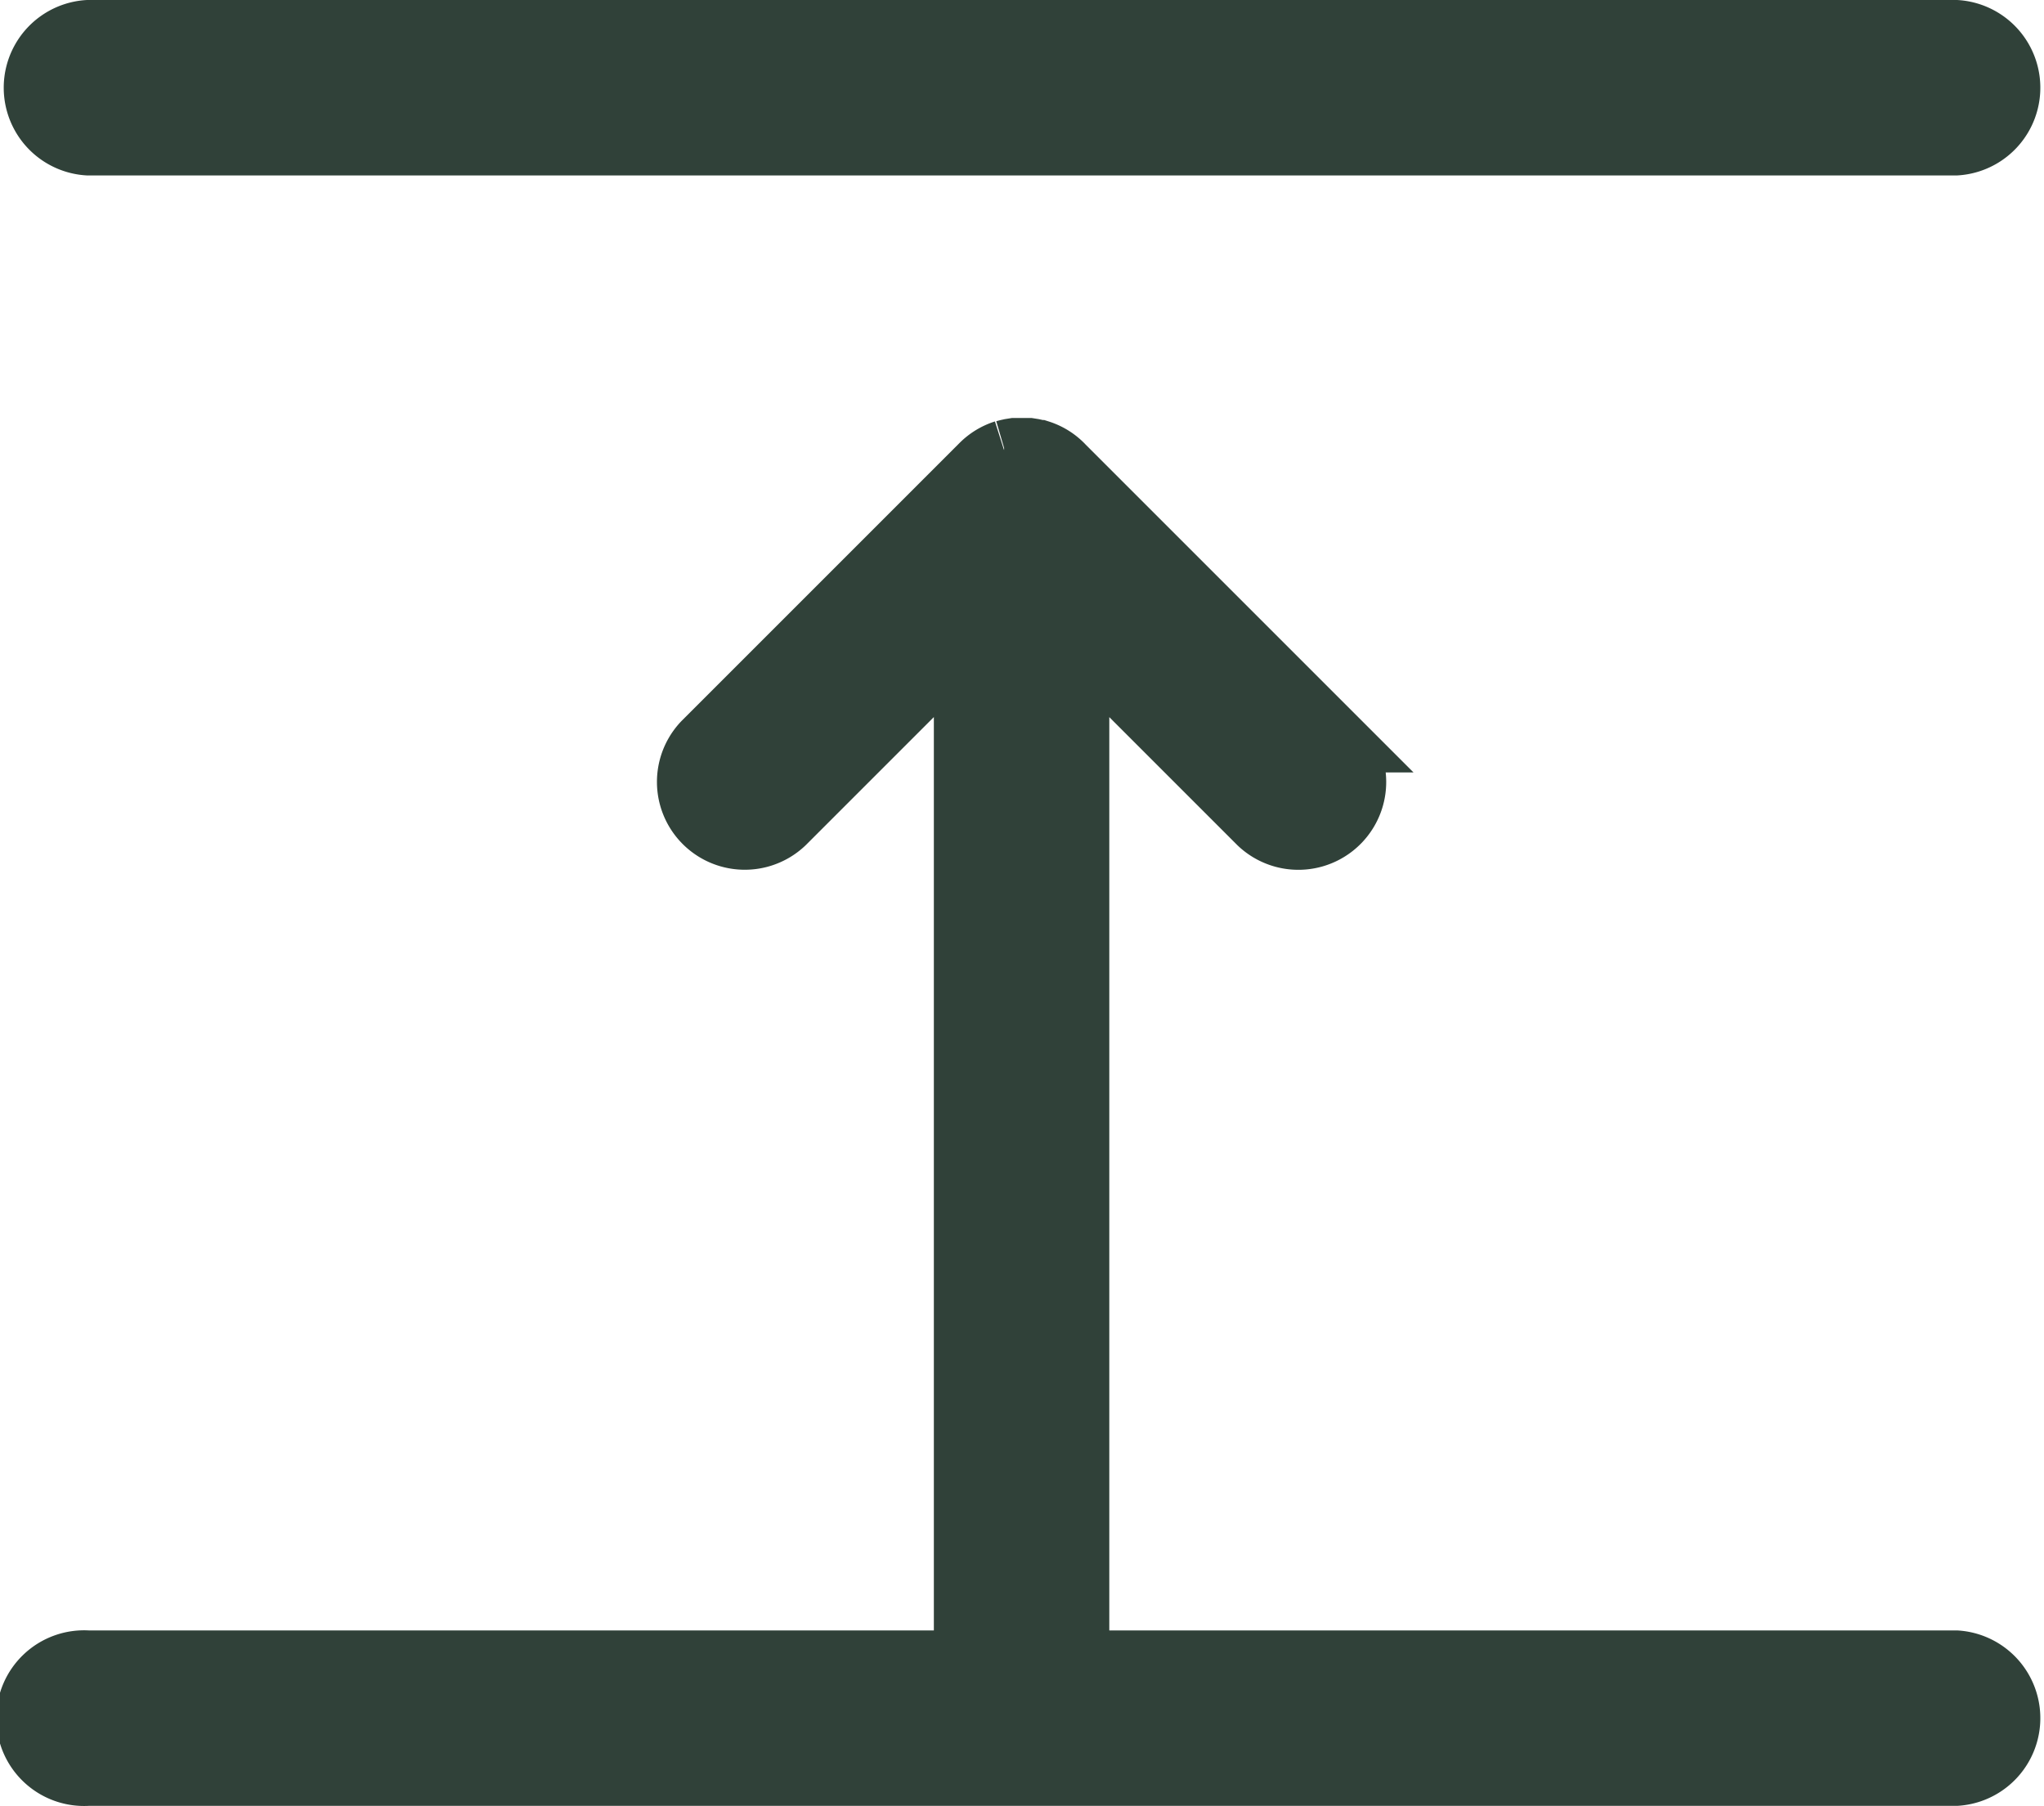
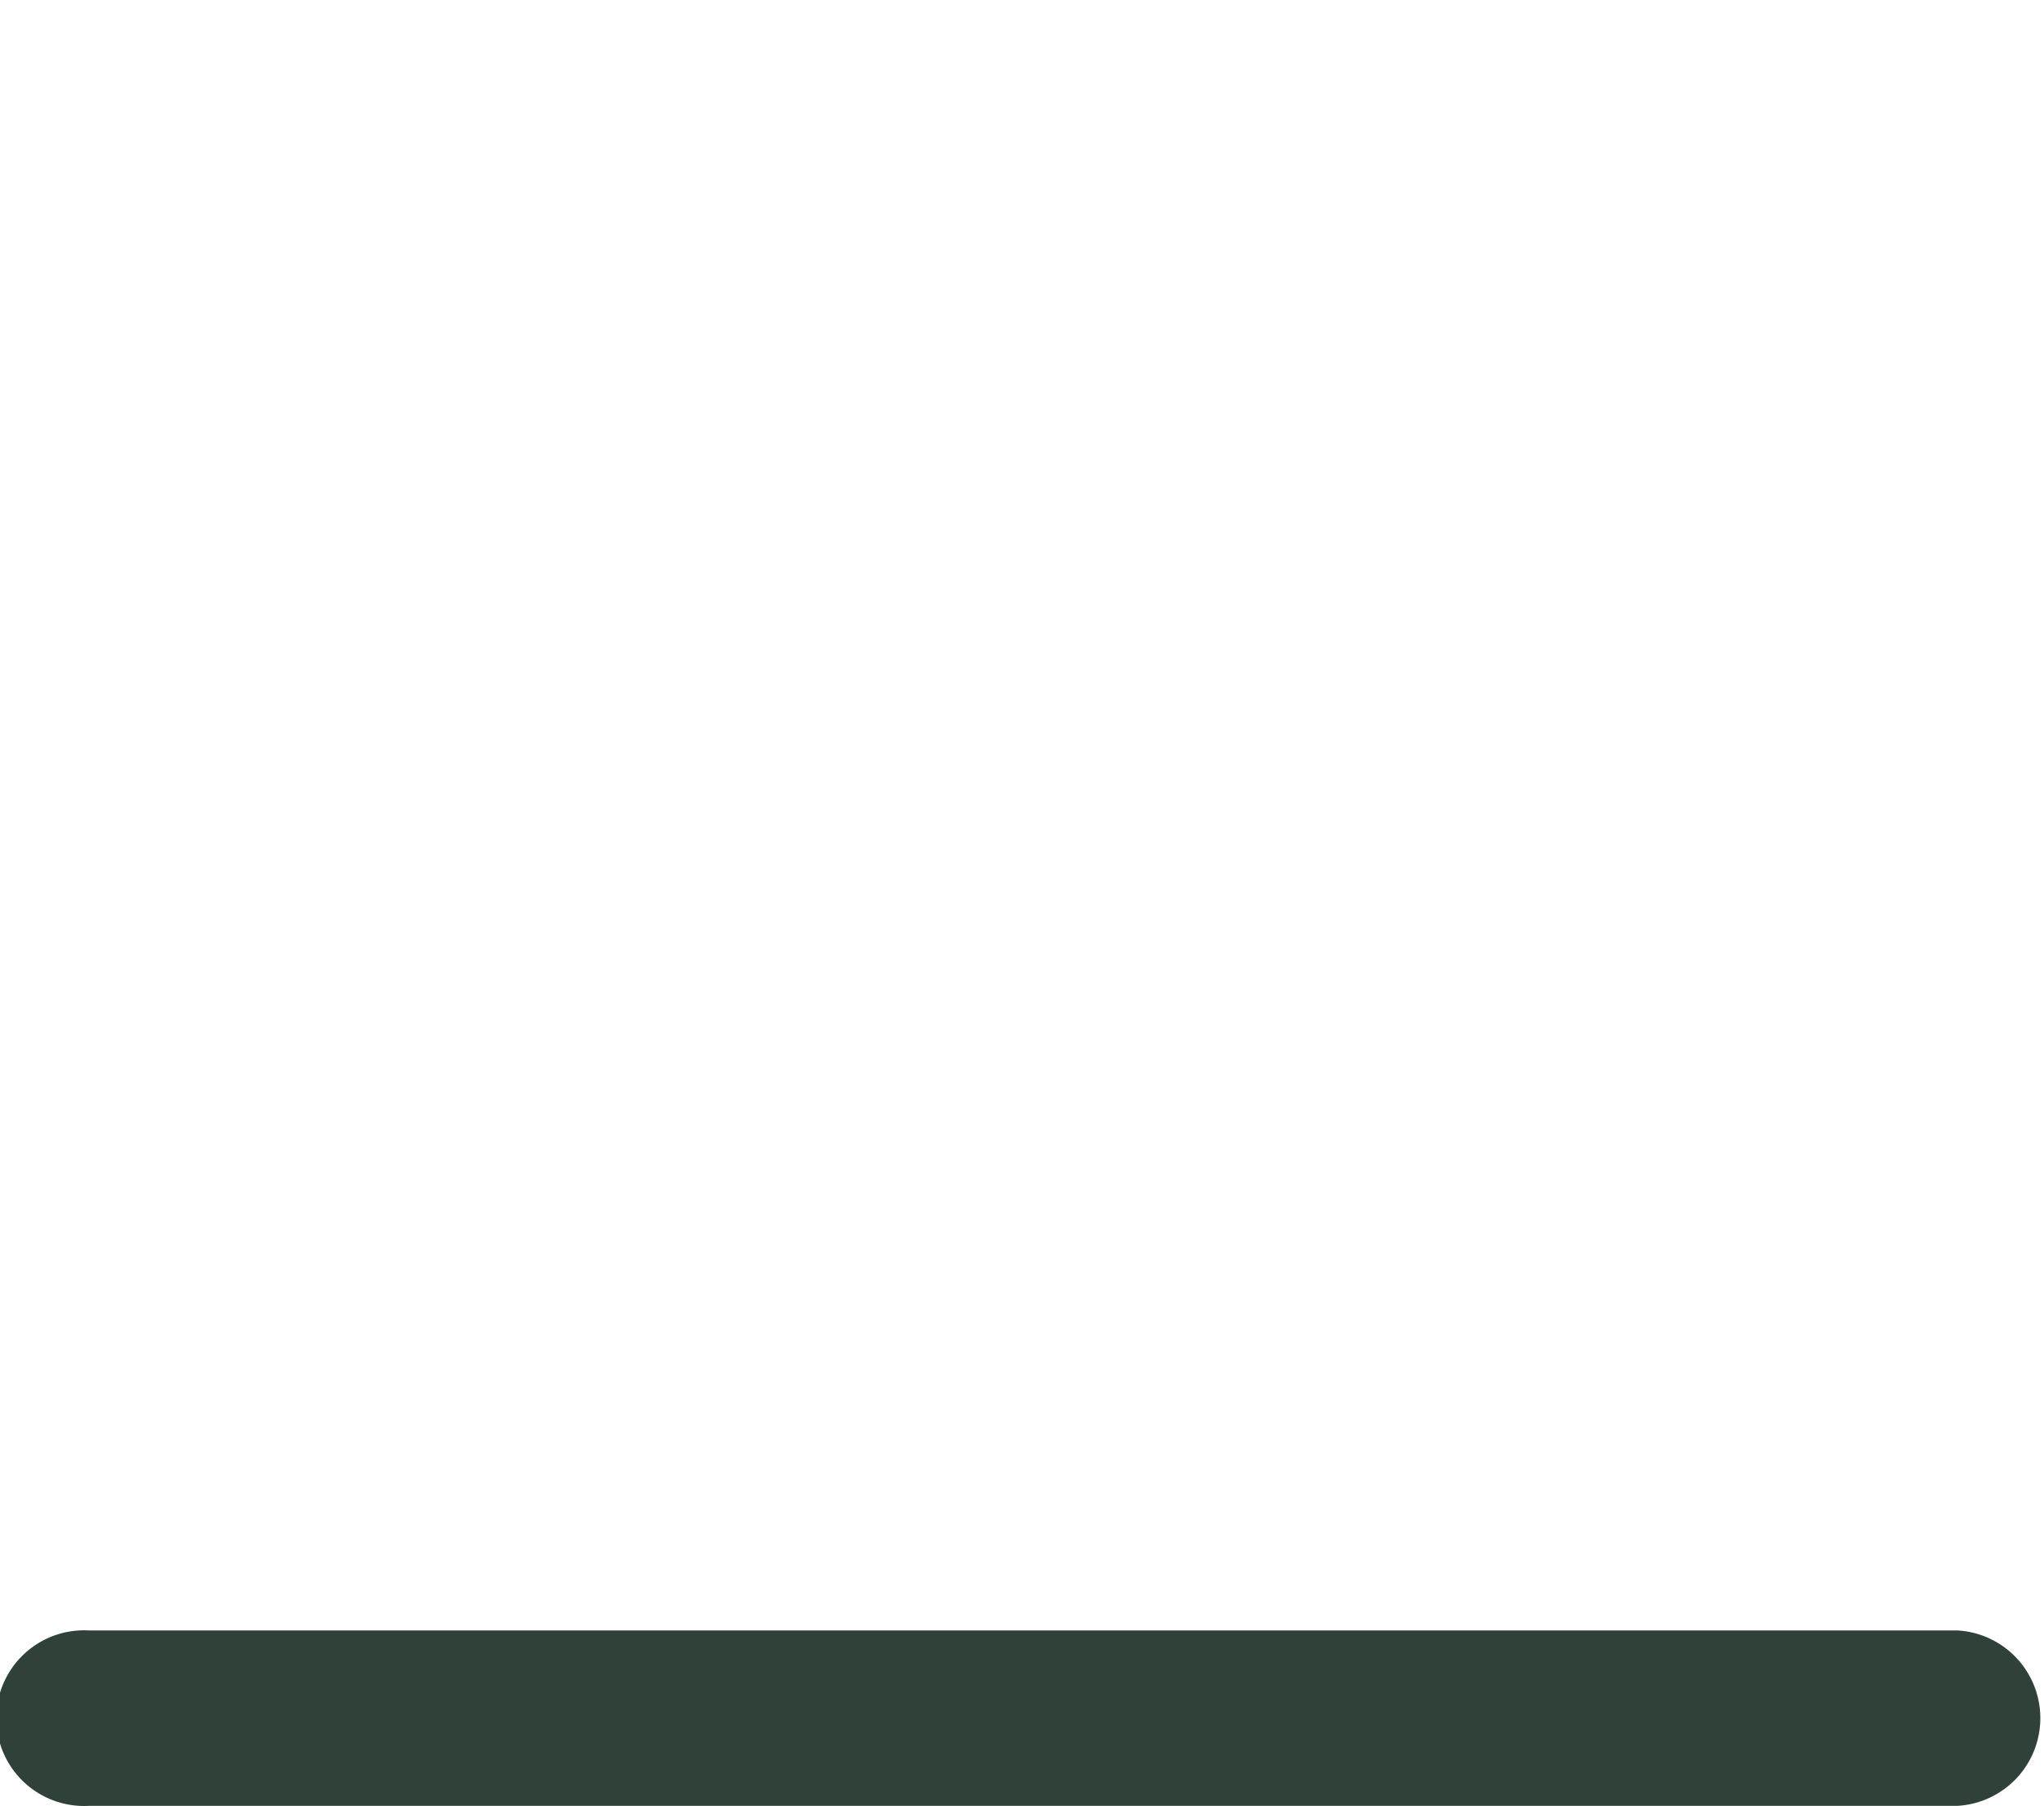
<svg xmlns="http://www.w3.org/2000/svg" width="33.786" height="29.853" viewBox="0 0 33.786 29.853">
  <g id="Gruppe_565" data-name="Gruppe 565" transform="translate(-193.842 -138.807)">
    <path id="Pfad_615" data-name="Pfad 615" d="M226.177,357.3H195.294a.952.952,0,1,0,0,1.9h30.883a.952.952,0,0,0,0-1.9Z" transform="translate(0 -191.042)" fill="#304139" stroke="#304139" stroke-width="1" />
-     <path id="Pfad_616" data-name="Pfad 616" d="M292.917,199.971l-4.583-4.583-.009-.01a.945.945,0,0,0-.382-.232l-.011,0c-.023-.007-.047-.013-.071-.018l-.022-.005-.069-.011-.025,0c-.032,0-.063,0-.095,0h0c-.032,0-.063,0-.095,0l-.025,0-.069.011-.022.005c-.024.005-.047.011-.071.018l-.011,0a.946.946,0,0,0-.382.232l-.009.009-4.583,4.583a.952.952,0,0,0,1.346,1.346l2.967-2.967v17.279a.952.952,0,1,0,1.9,0V198.35l2.967,2.967a.952.952,0,0,0,1.346-1.346Z" transform="translate(-76.918 -48.896)" fill="#304139" stroke="#304139" stroke-width="1" />
-     <path id="Pfad_617" data-name="Pfad 617" d="M226.177,139.307H195.294a.952.952,0,0,0,0,1.9h30.883a.952.952,0,0,0,0-1.9Z" transform="translate(0)" fill="#304139" stroke="#304139" stroke-width="1" />
  </g>
</svg>